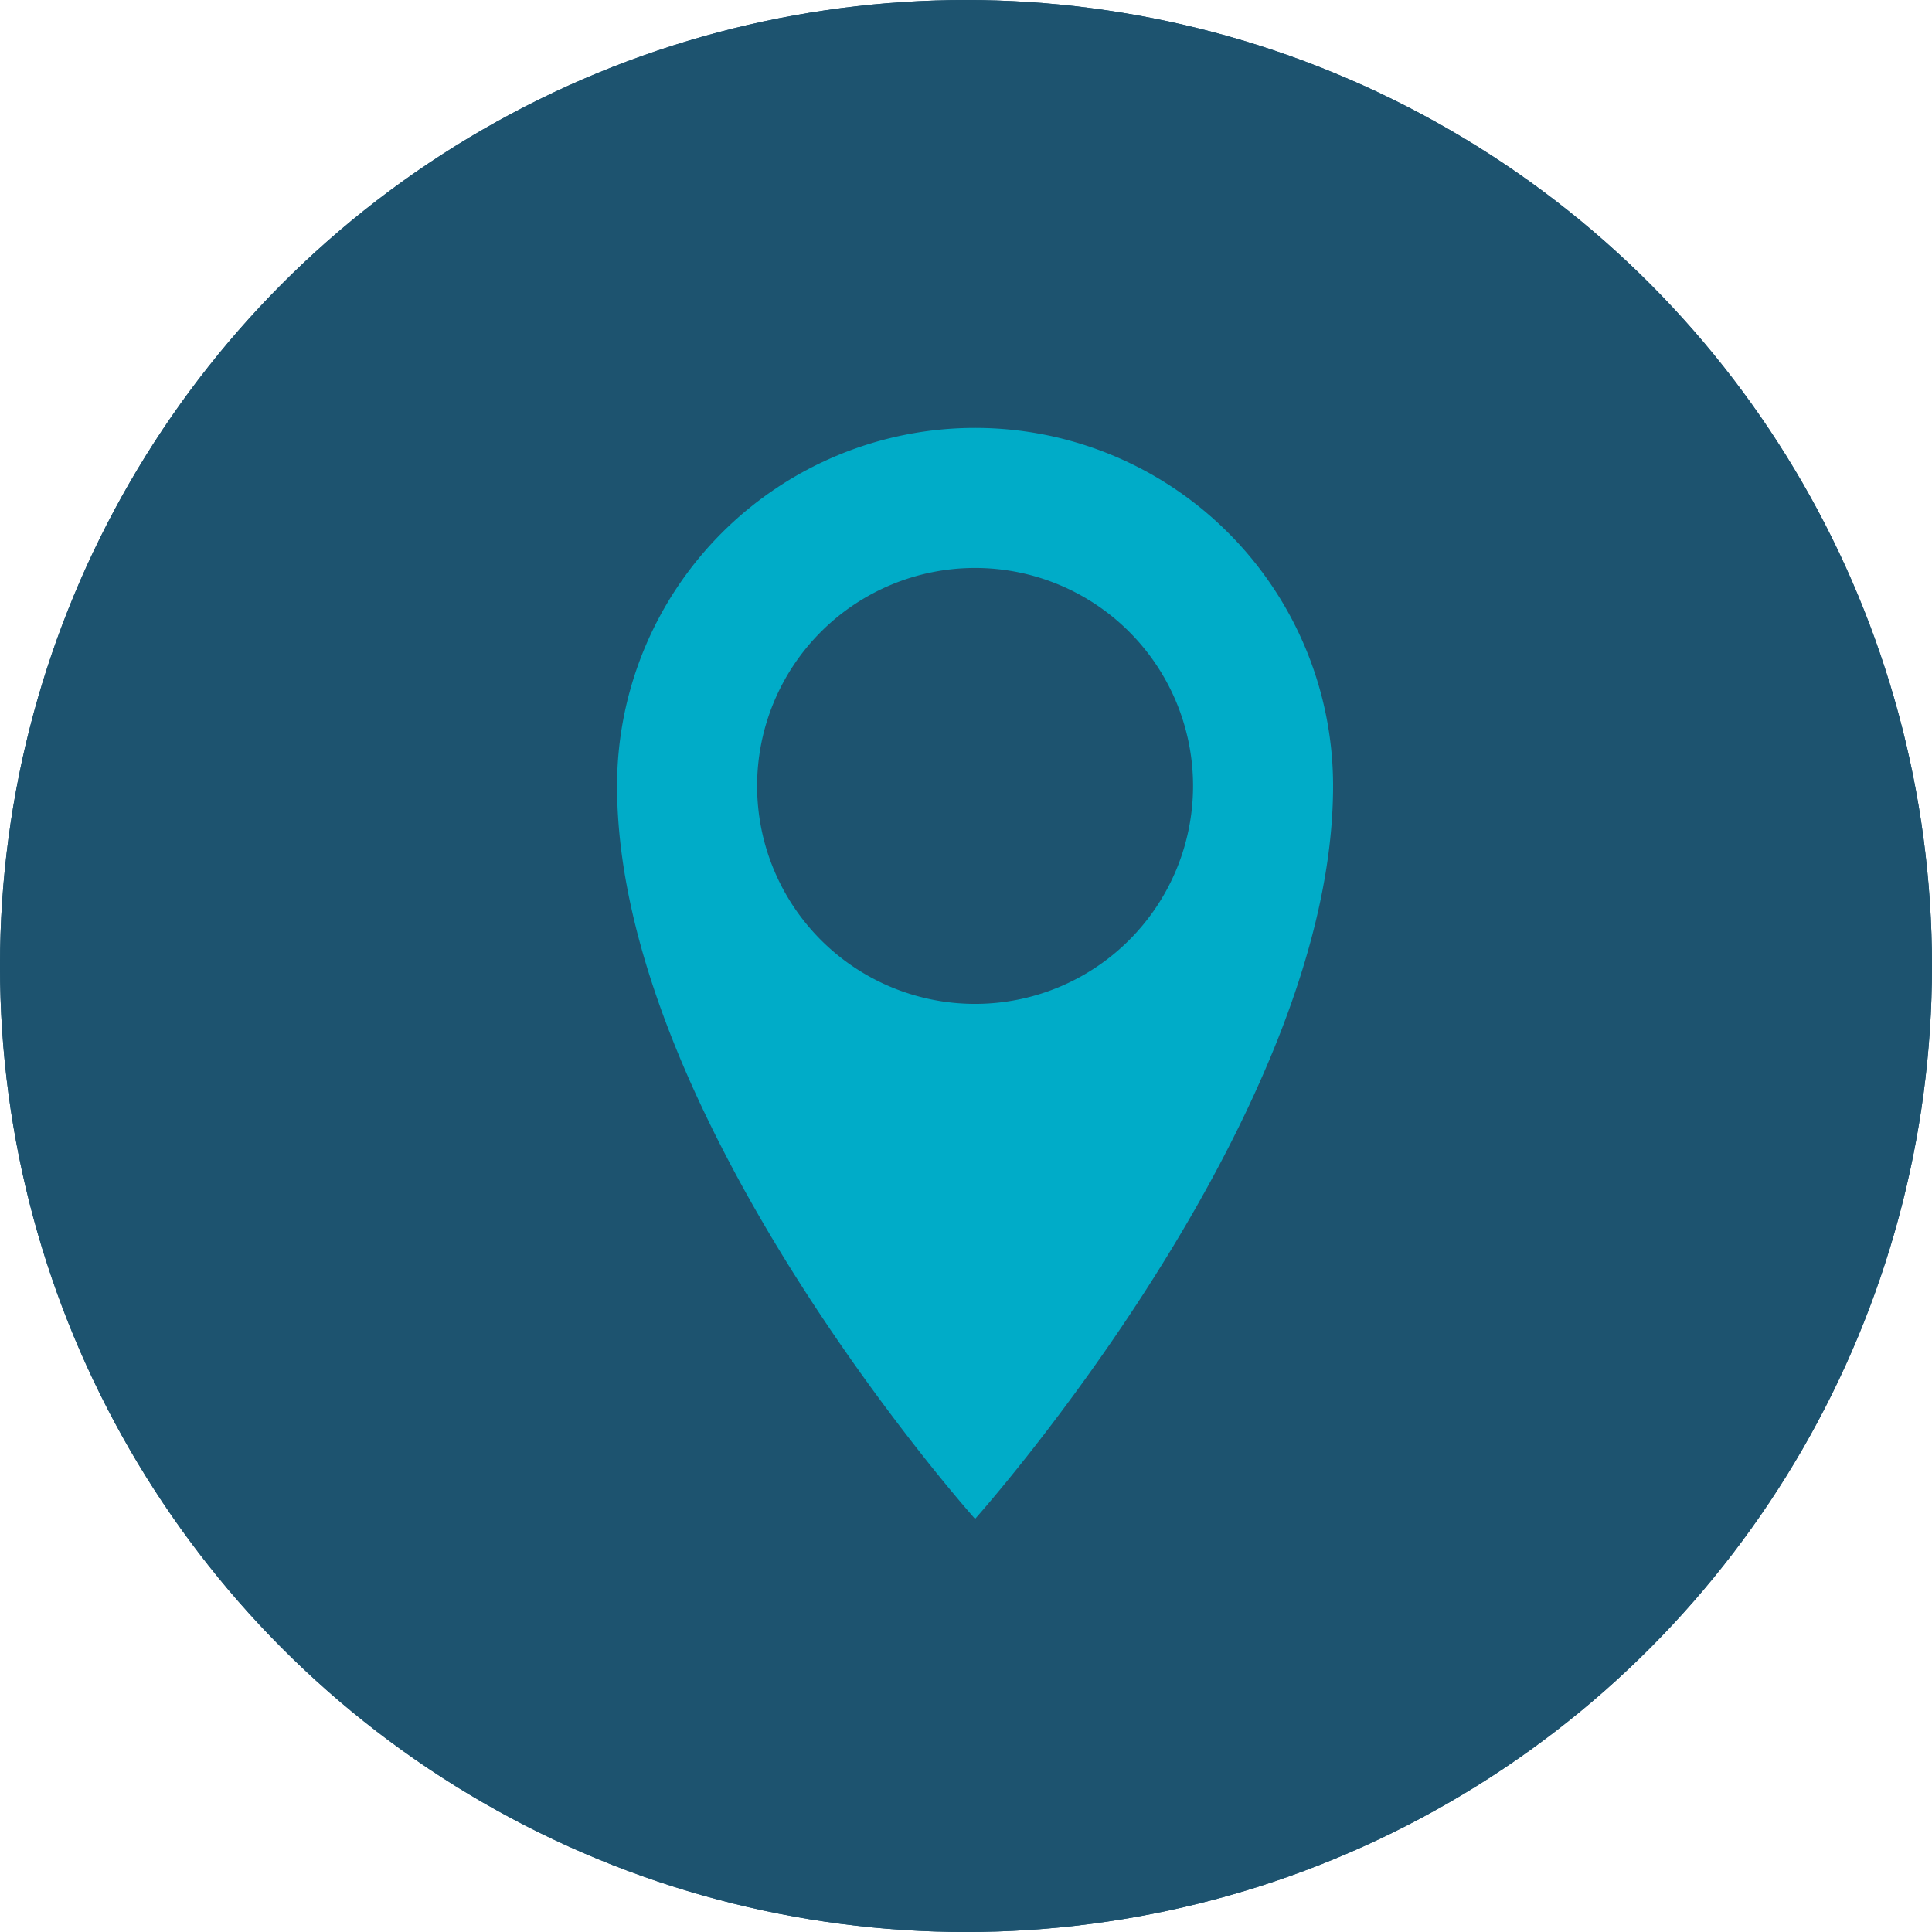
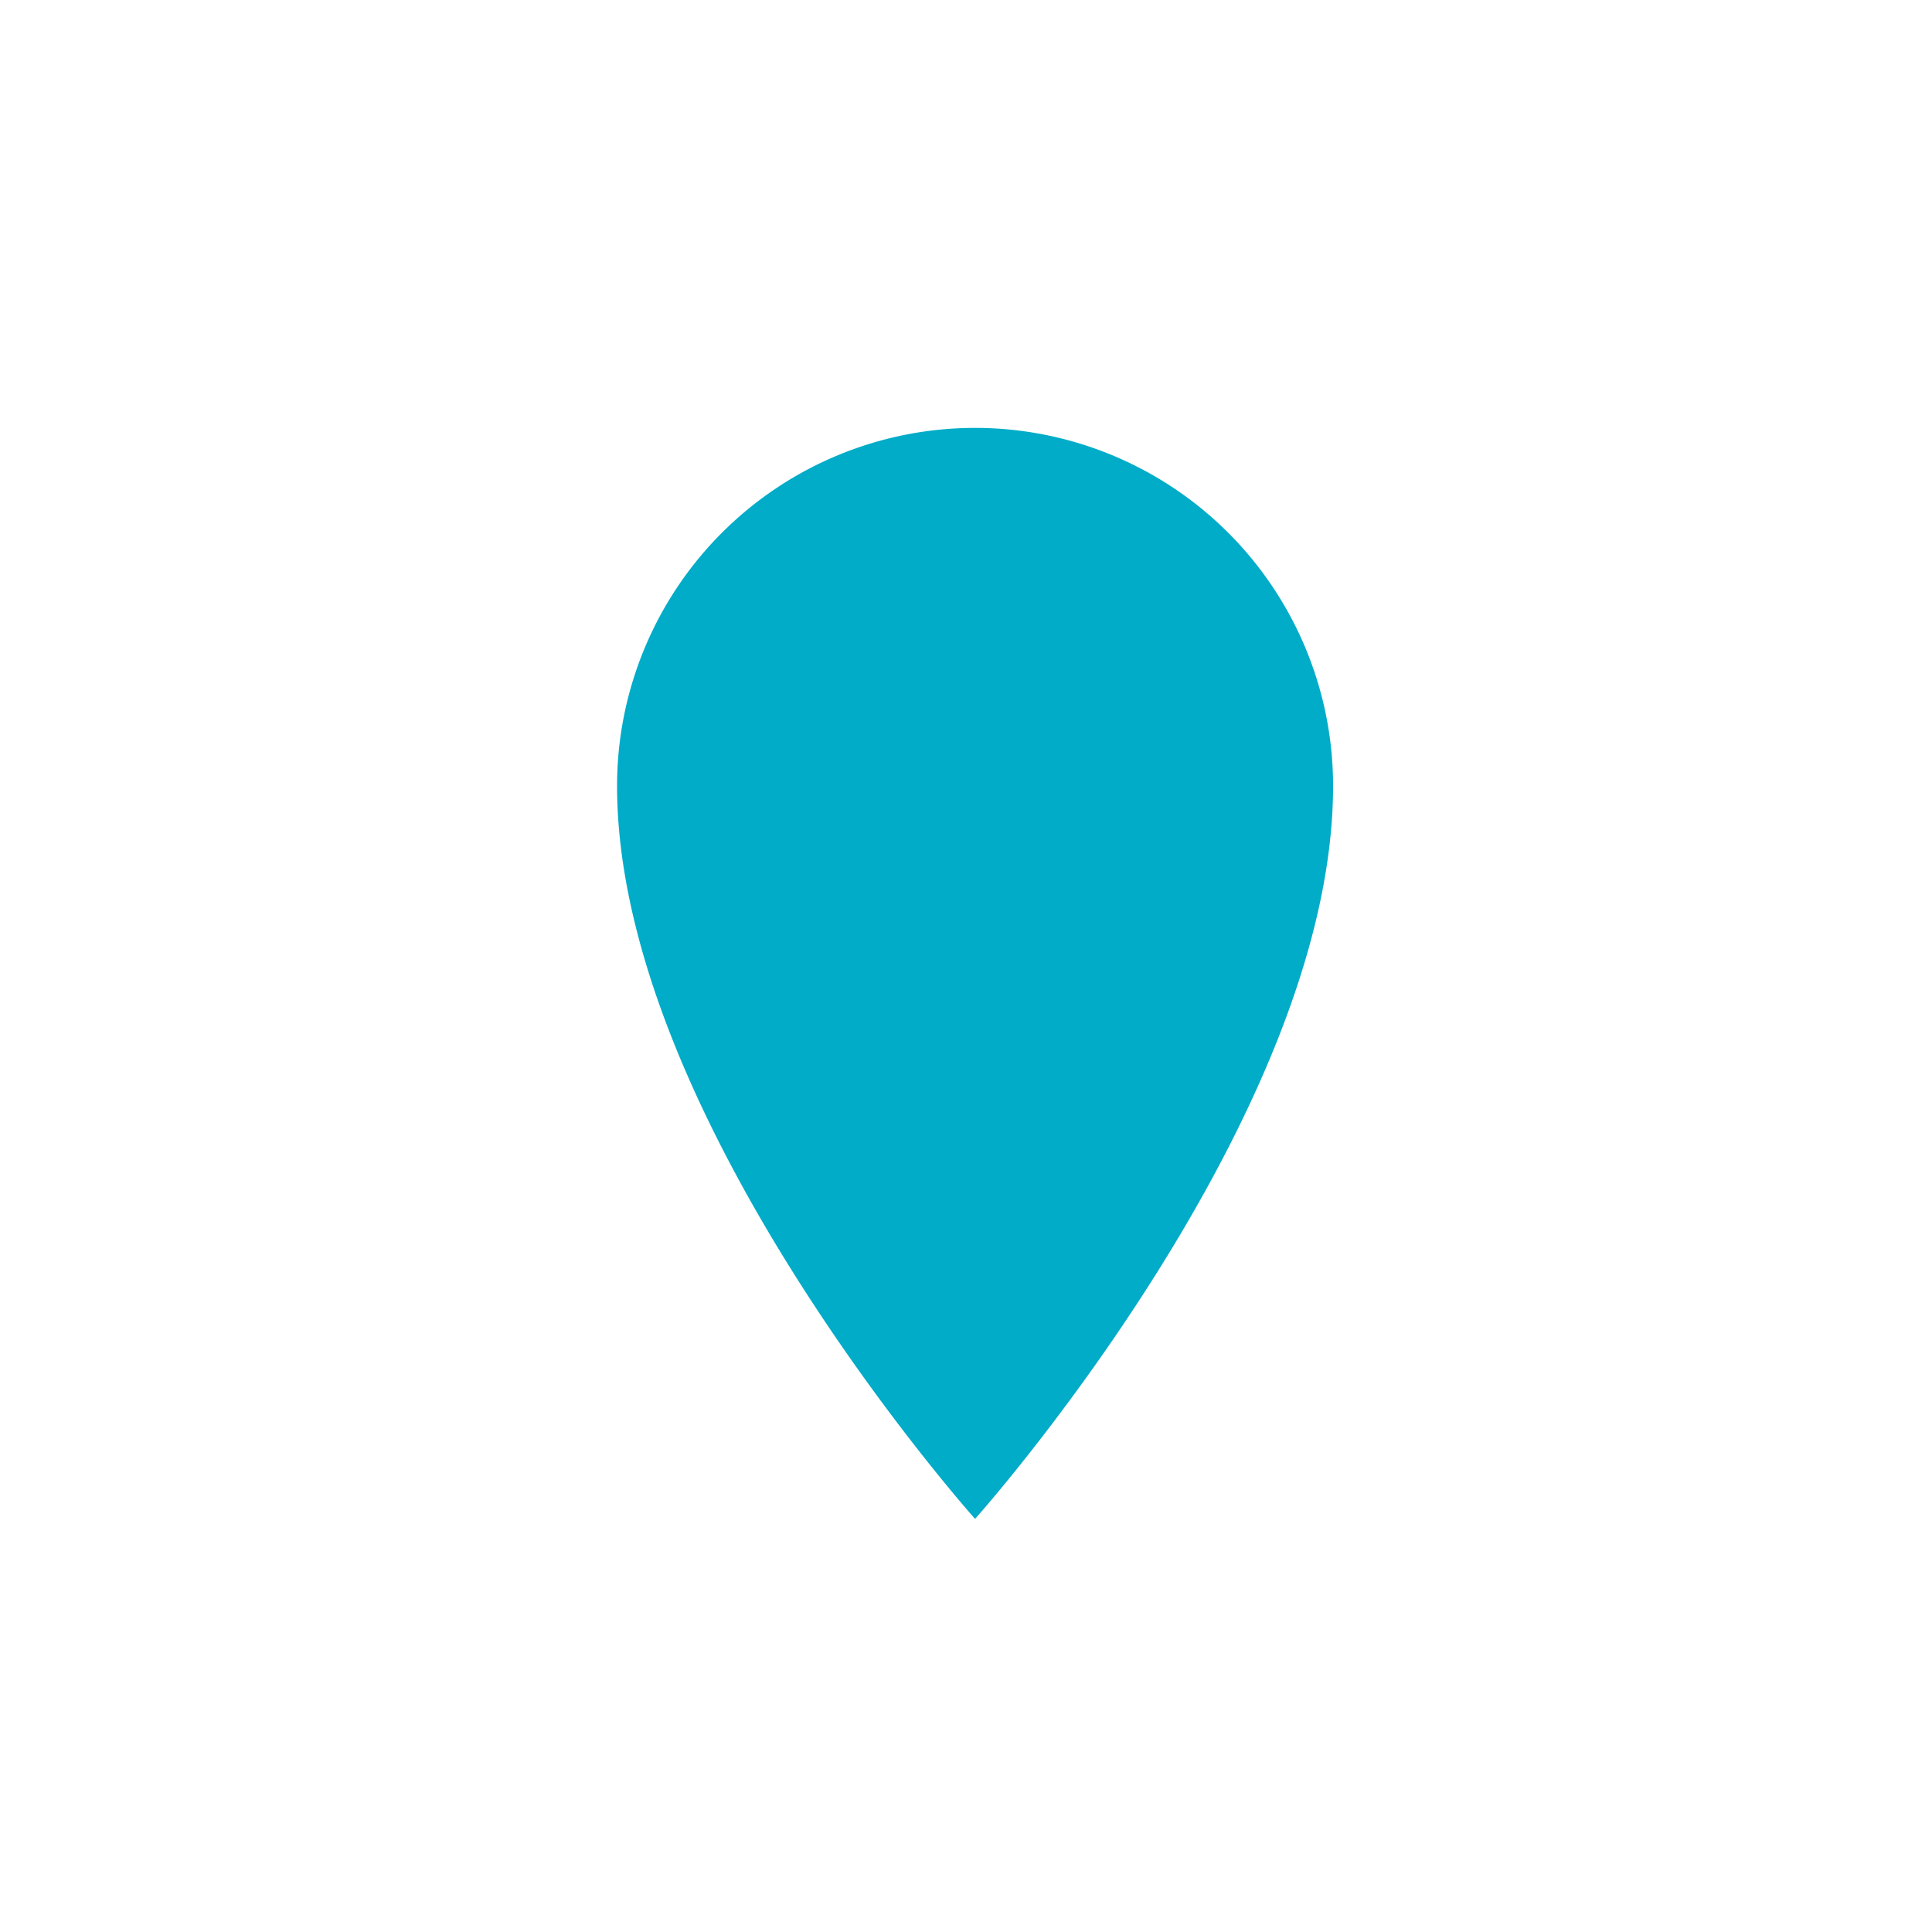
<svg xmlns="http://www.w3.org/2000/svg" width="100" height="100" viewBox="0 0 100 100">
  <defs>
    <style>.a{fill:#1d536f;}.b{fill:#00acc8;}</style>
  </defs>
  <g transform="translate(-1064 -3227)">
-     <circle class="a" cx="50" cy="50" r="50" transform="translate(1064 3227)" />
-     <circle class="a" cx="50" cy="50" r="50" transform="translate(1064 3227)" />
-     <path class="b" d="M123.092,125.758a18.531,18.531,0,0,0-18.531,18.531c0,17.225,18.531,37.938,18.531,37.938s18.53-20.713,18.53-37.938A18.531,18.531,0,0,0,123.092,125.758Zm0,29.813a11.282,11.282,0,1,1,11.282-11.282A11.282,11.282,0,0,1,123.092,155.571Z" transform="translate(991.378 3123.39)" />
+     <path class="b" d="M123.092,125.758a18.531,18.531,0,0,0-18.531,18.531c0,17.225,18.531,37.938,18.531,37.938s18.53-20.713,18.53-37.938A18.531,18.531,0,0,0,123.092,125.758Zm0,29.813A11.282,11.282,0,0,1,123.092,155.571Z" transform="translate(991.378 3123.39)" />
  </g>
</svg>